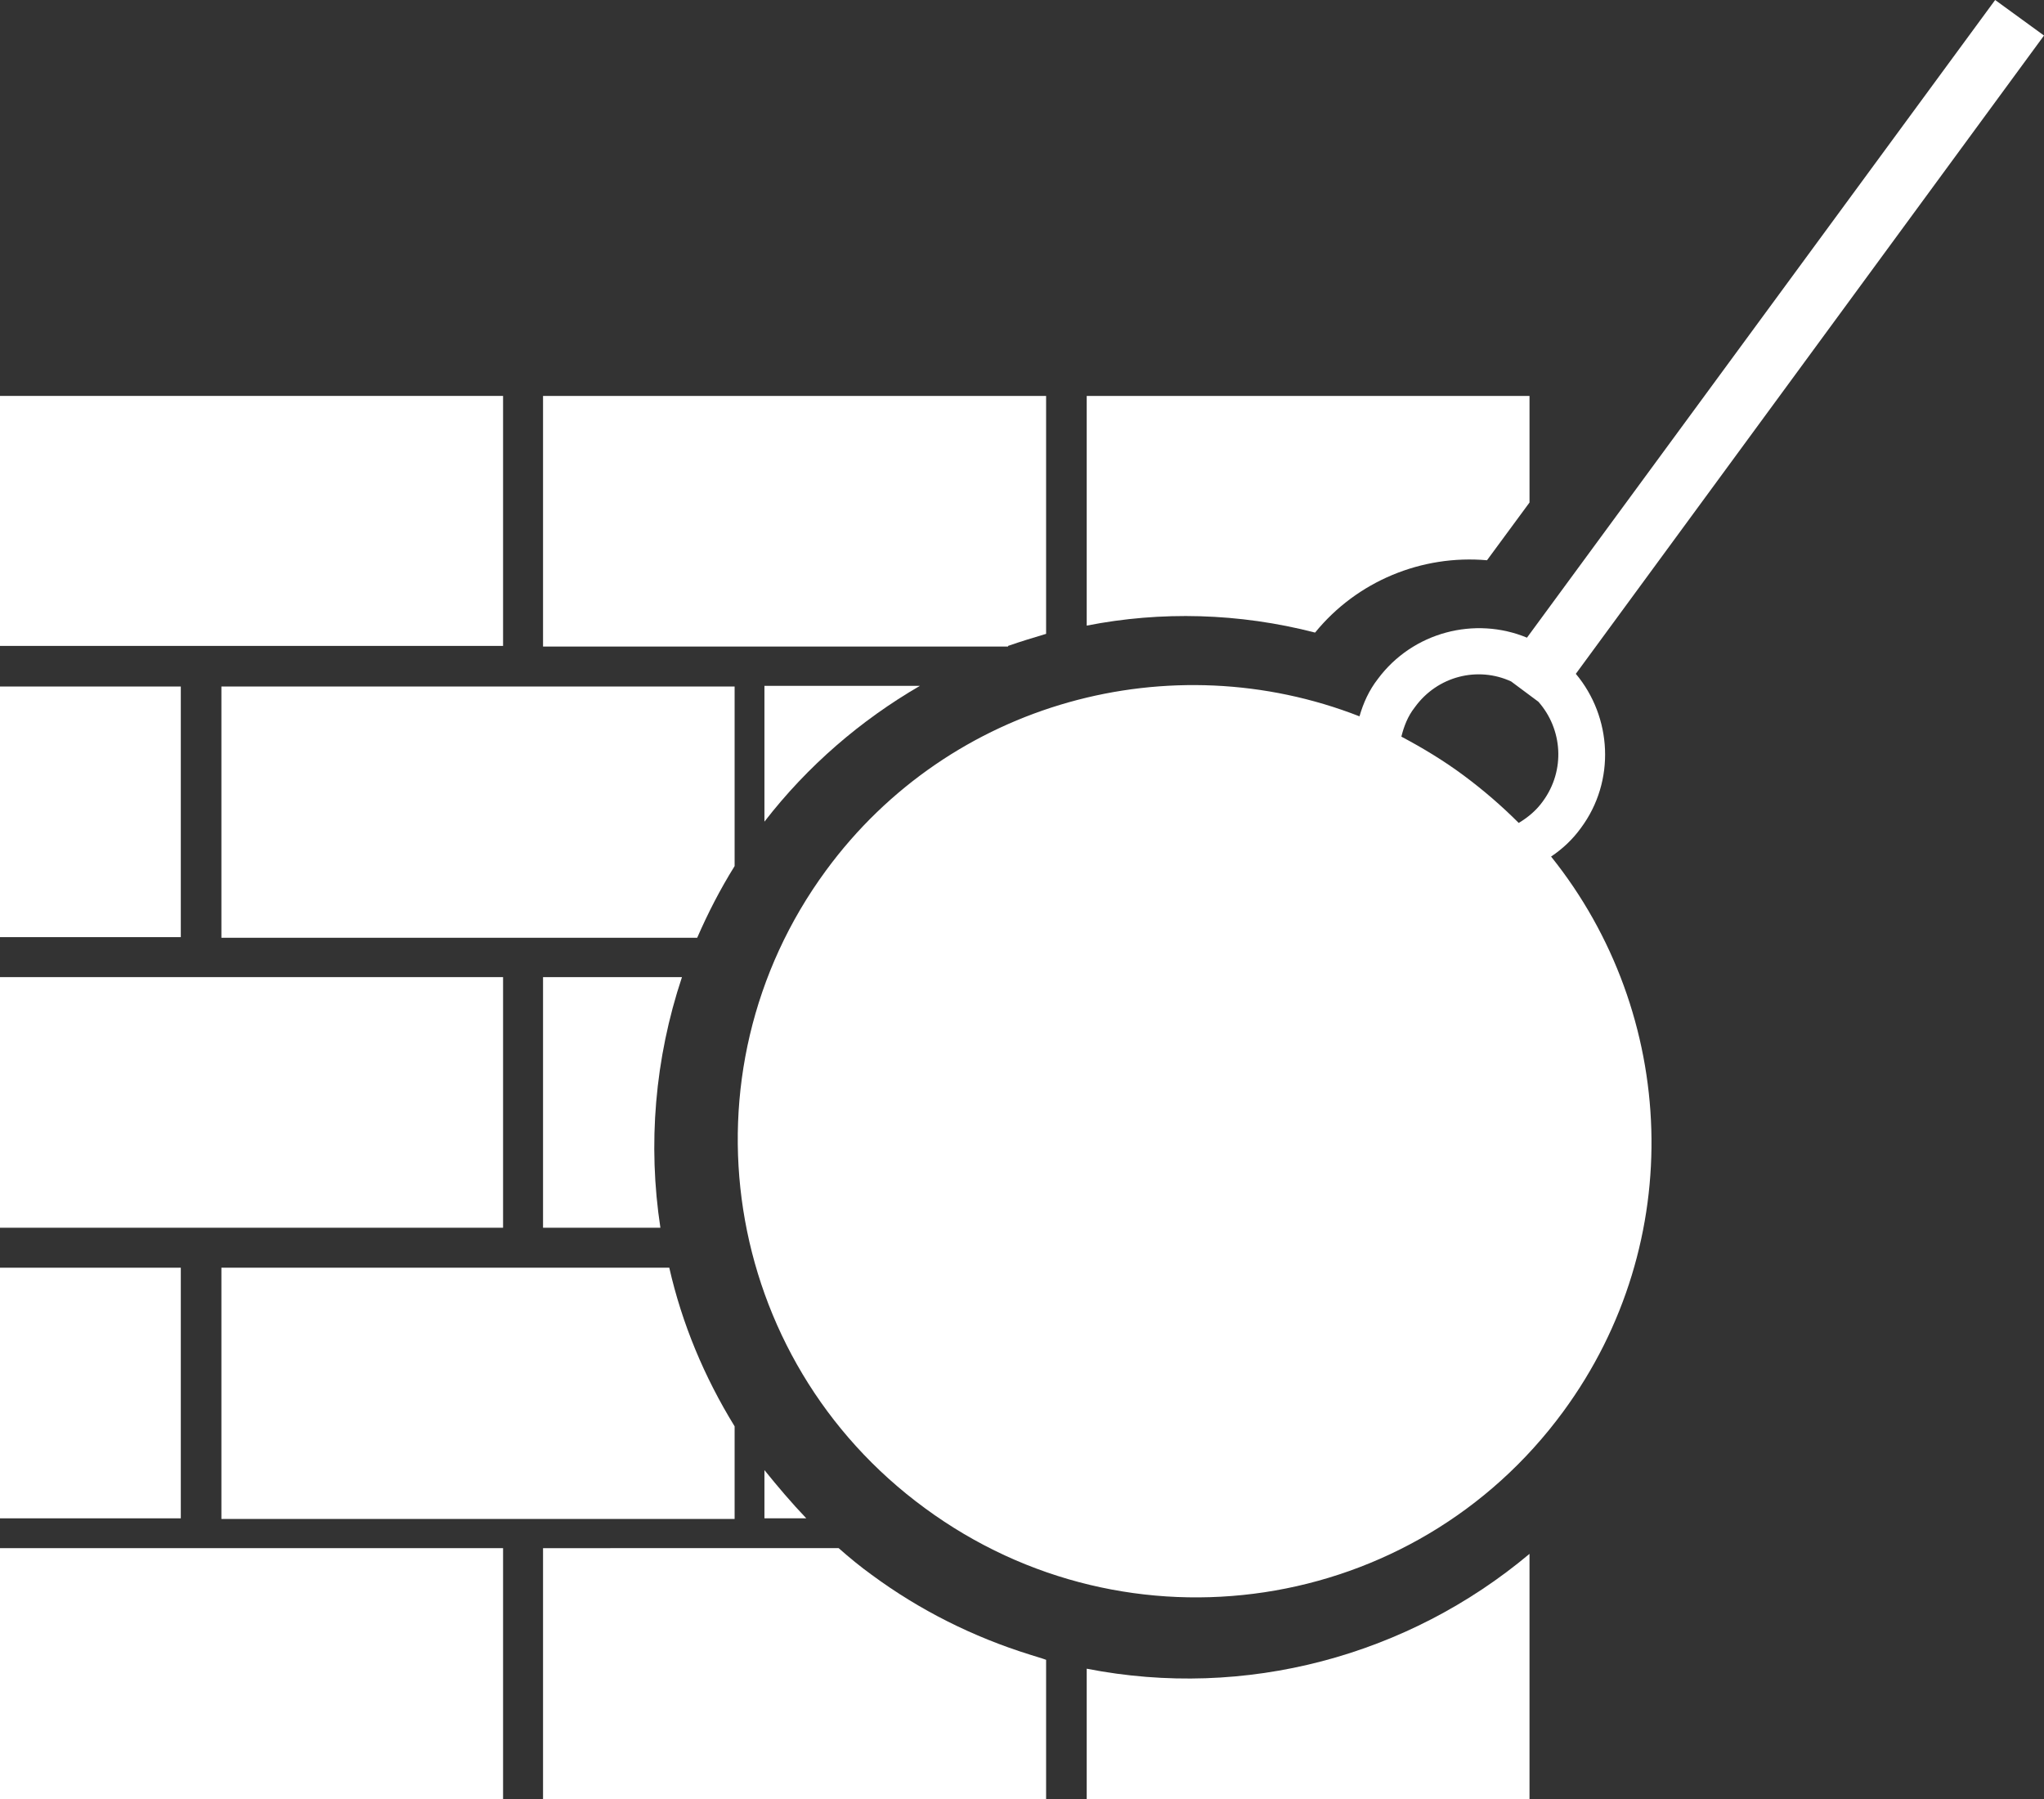
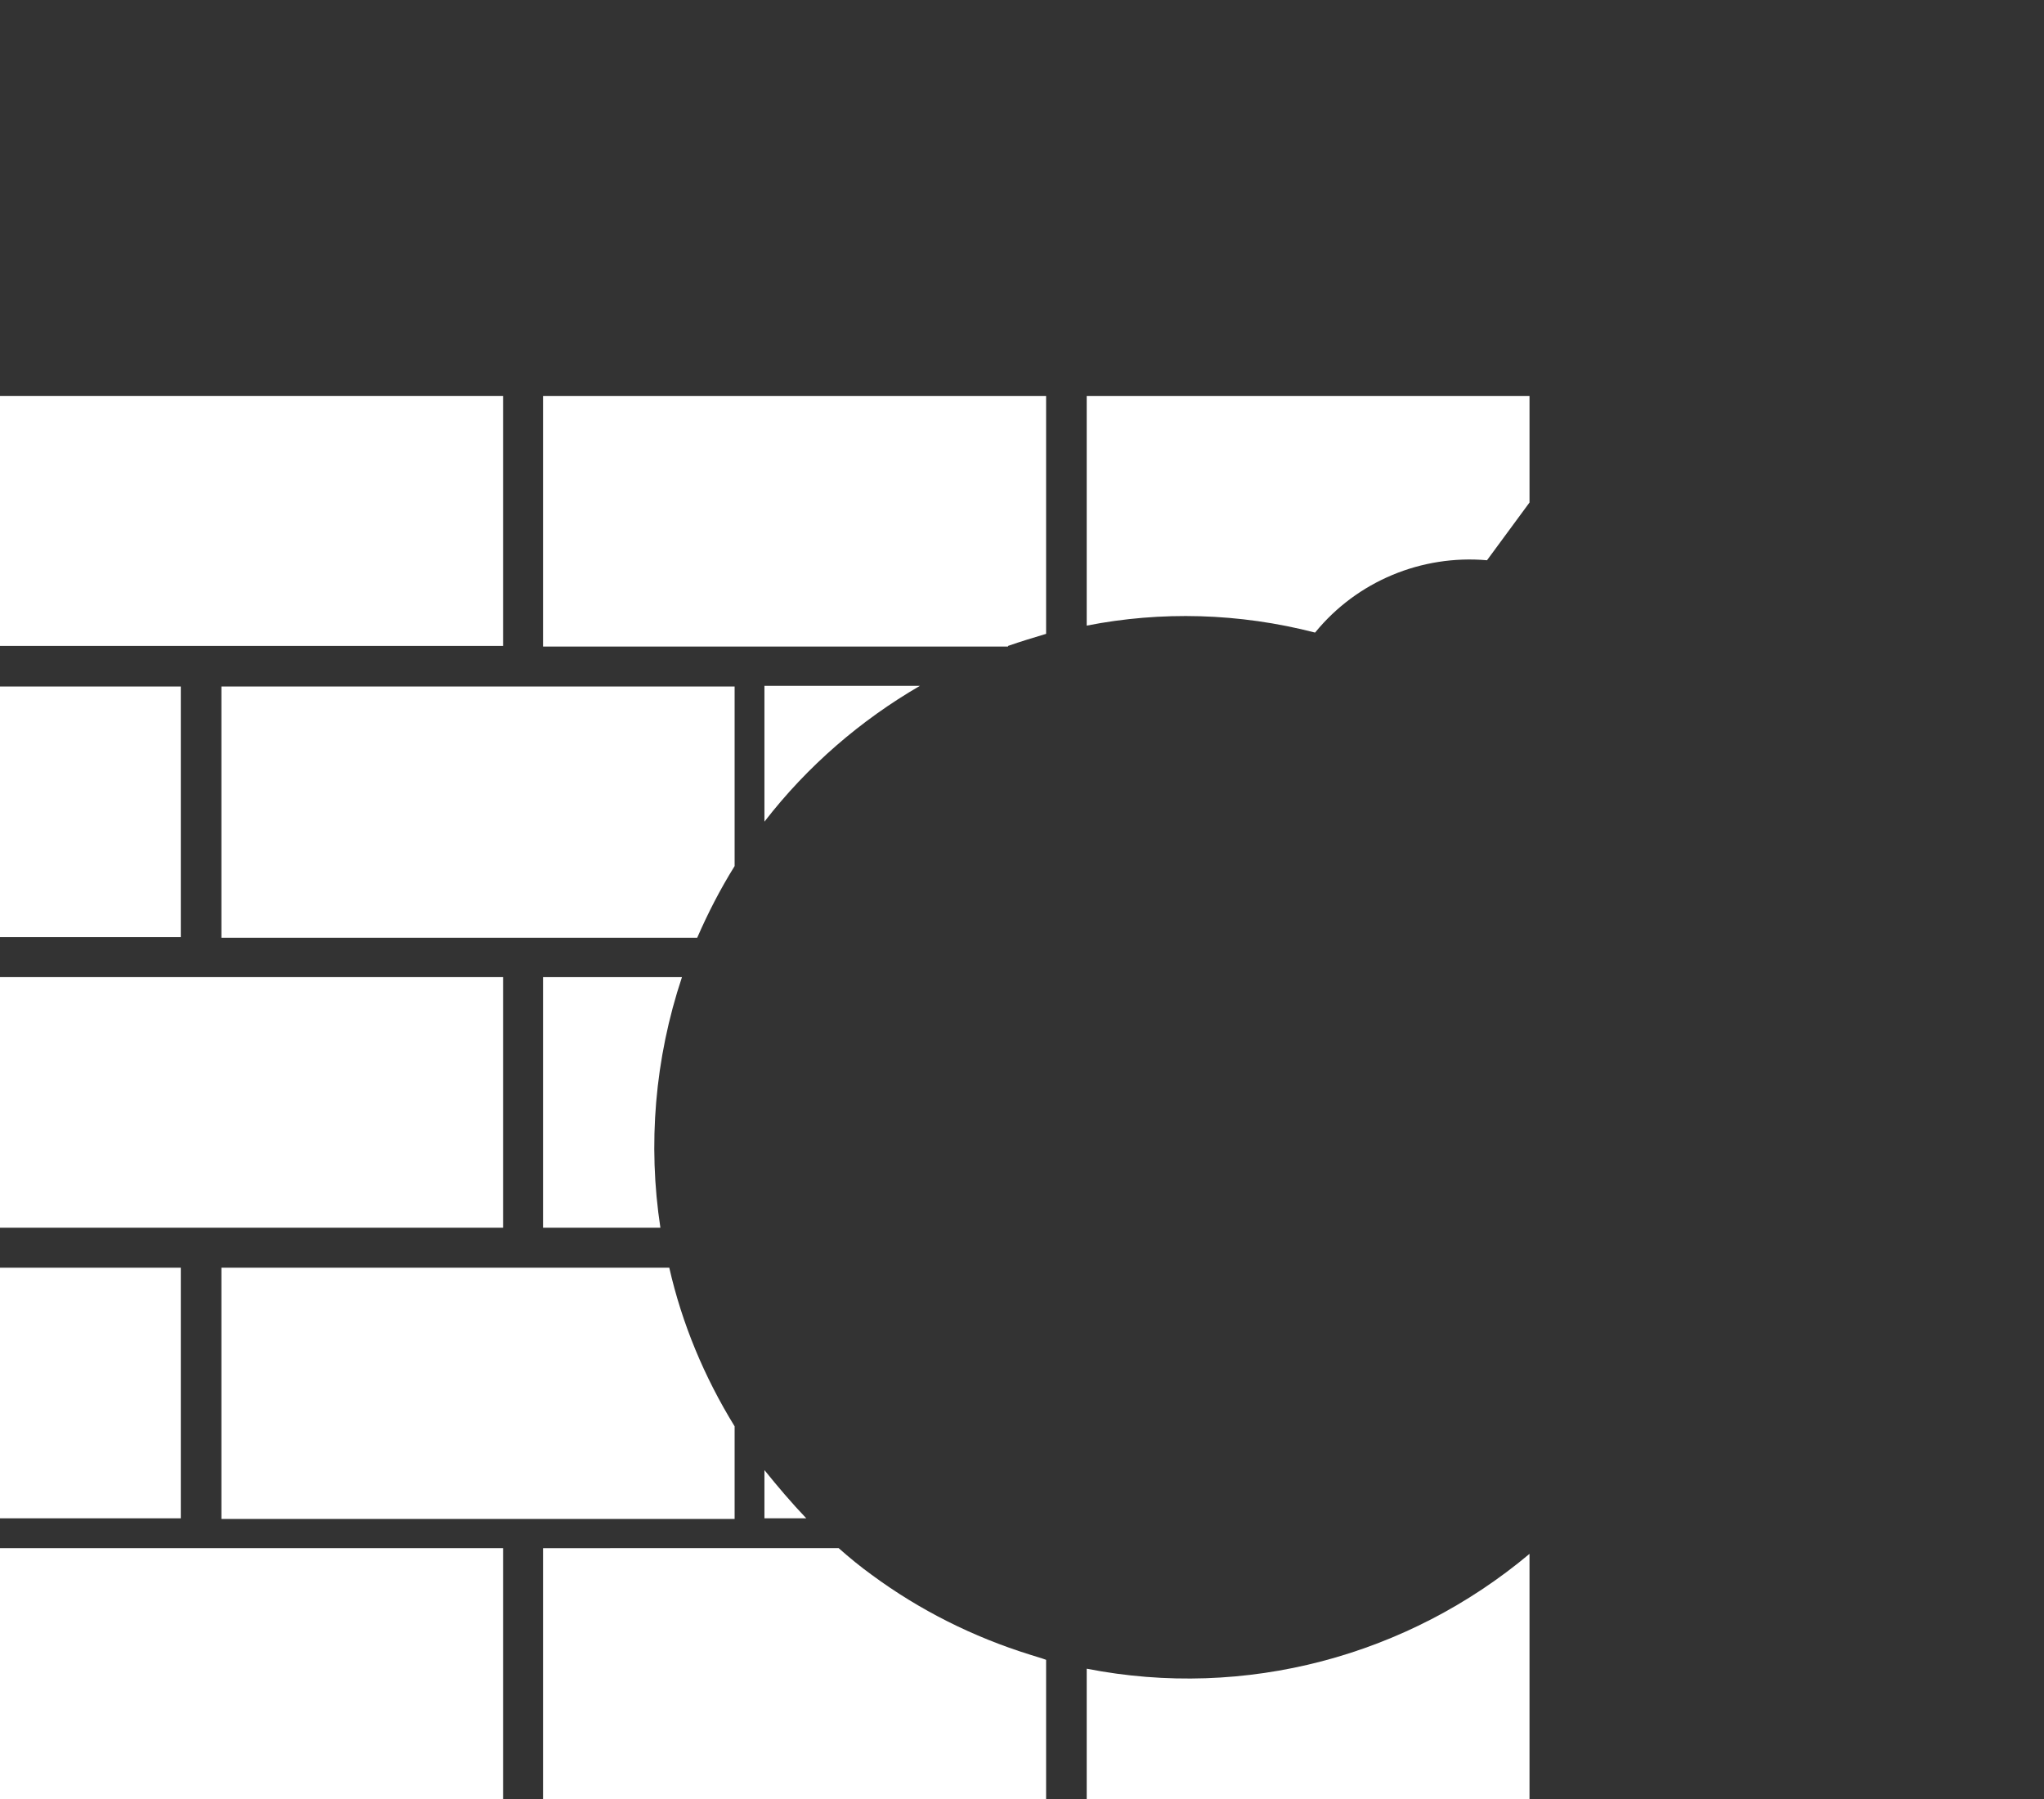
<svg xmlns="http://www.w3.org/2000/svg" version="1.1" x="0px" y="0px" viewBox="0 0 322.2 283.6" style="enable-background:new 0 0 322.2 283.6;" xml:space="preserve">
  <rect x="0" y="0" width="322.2" height="283.6" fill="#333333" stroke="none" />
  <style type="text/css">
	.st0{fill:#FFFFFF;}
</style>
  <g id="background">
    <g>
      <path class="st0" d="M34.9,199.8v19.8v19.8h40.5h40.4v-14.6c-4.8-7.8-8.3-16.2-10.3-25H75.4H34.9z" />
      <path class="st0" d="M207.3,99.7c6.6-8.1,16.8-12.3,27.1-11.4l6.7-9.1V62.4h-34.9h-34.9v19.8v16.4C183,96.3,195.3,96.6,207.3,99.7    z" />
      <path class="st0" d="M120.5,231.7v7.6h6.6C124.8,236.9,122.6,234.3,120.5,231.7z" />
      <path class="st0" d="M34.9,108.2v19.8v19.8h40.5h34.5c1.7-3.9,3.6-7.6,5.9-11.3v-8.5v-19.8H75.4H34.9z" />
      <path class="st0" d="M120.5,127.9v1.6c6.8-8.8,15.2-16,24.5-21.4h-24.5V127.9z" />
      <path class="st0" d="M107.5,154H85.6v19.8v19.7h18.5C102.1,180.4,103.2,166.9,107.5,154z" />
      <path class="st0" d="M158.9,101.8c2-0.7,4-1.3,6-1.9V82.1V62.4h-39.6H85.6v19.8v19.7h39.7H158.9z" />
      <polygon class="st0" points="79.3,193.5 79.3,173.8 79.3,154 39.7,154 0,154 0,173.8 0,193.5 39.7,193.5   " />
      <path class="st0" d="M162.4,260.8c-9-2.8-17.4-7-25-12.6c-1.8-1.3-3.5-2.7-5.2-4.2h-6.9H85.6v19.8v19.8h39.7h39.6v-19.8v-2.2    C164.1,261.3,163.3,261.1,162.4,260.8z" />
      <path class="st0" d="M171.3,263v0.8v19.8h34.9h34.9v-19.8v-18.9C221.9,261,196.3,267.9,171.3,263z" />
      <polygon class="st0" points="0,244 0,263.8 0,283.6 39.7,283.6 79.3,283.6 79.3,263.8 79.3,244 39.7,244   " />
      <polygon class="st0" points="28.5,147.7 28.5,127.9 28.5,108.2 14.3,108.2 0,108.2 0,127.9 0,147.7 14.3,147.7   " />
      <polygon class="st0" points="28.5,239.3 28.5,219.6 28.5,199.8 14.3,199.8 0,199.8 0,219.6 0,239.3 14.3,239.3   " />
      <polygon class="st0" points="79.3,101.8 79.3,82.1 79.3,62.4 39.7,62.4 0,62.4 0,82.1 0,101.8 39.7,101.8   " />
    </g>
    <g>
      <g>
-         <path class="st0" d="M314.5,0l-73.8,100.5c-8.2-3.4-18-0.9-23.5,6.5c-1.4,1.8-2.3,3.8-2.9,5.9c-29.7-11.6-64.5-2.4-84.1,24.3     c-23.5,32-16.5,77,15.6,100.5c32.1,23.6,77.1,16.8,100.6-15.2c19.7-26.8,18-62.7-1.9-87.5c1.8-1.2,3.4-2.7,4.7-4.5     c5.5-7.4,4.9-17.5-0.8-24.3L322.2,5.6L314.5,0L314.5,0z M238.2,107.4l4.3,3.2c3.8,4.3,4.3,10.8,0.7,15.7c-1,1.4-2.3,2.5-3.8,3.4     c-2.7-2.7-5.6-5.2-8.7-7.5c-3.1-2.3-6.4-4.3-9.8-6.1c0.4-1.6,1-3.2,2.1-4.6C226.6,106.5,233,105,238.2,107.4L238.2,107.4z" />
-       </g>
+         </g>
    </g>
  </g>
  <g id="shadow">
</g>
  <g id="tool1_1_">
</g>
  <g id="cut_1_">
</g>
  <g id="tool2_1_">
</g>
  <g id="gloss_1_">
</g>
</svg>